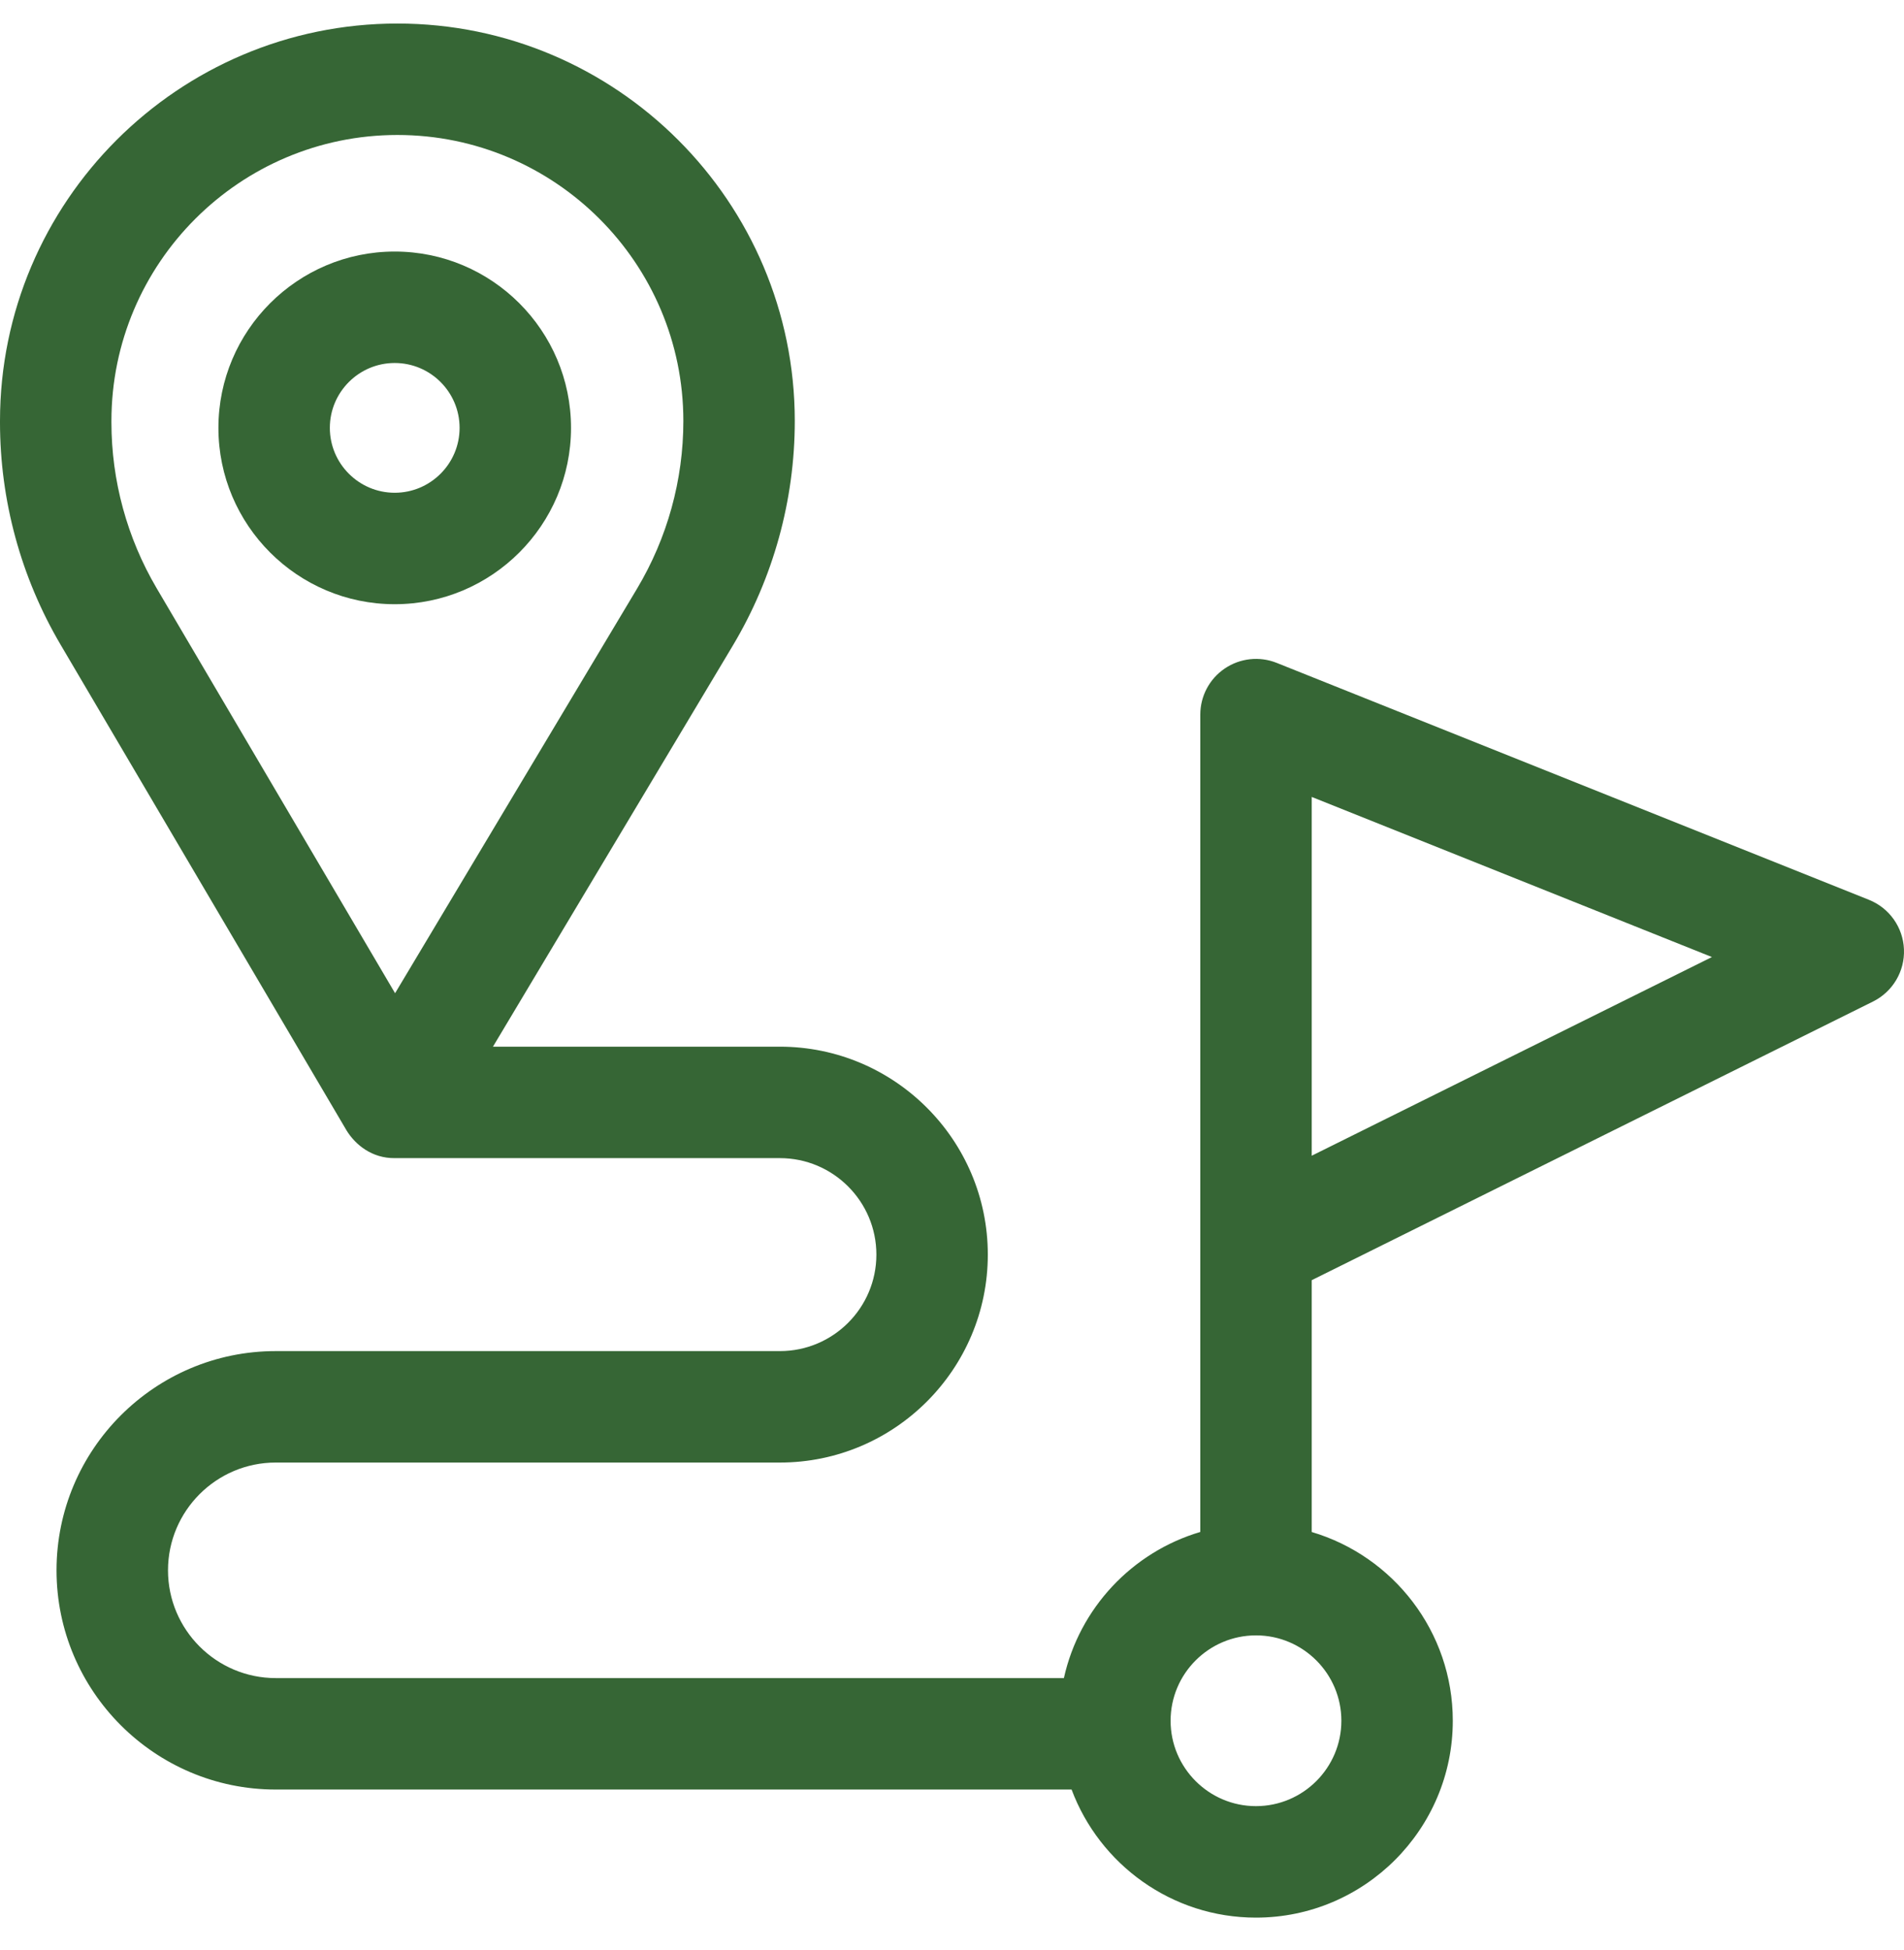
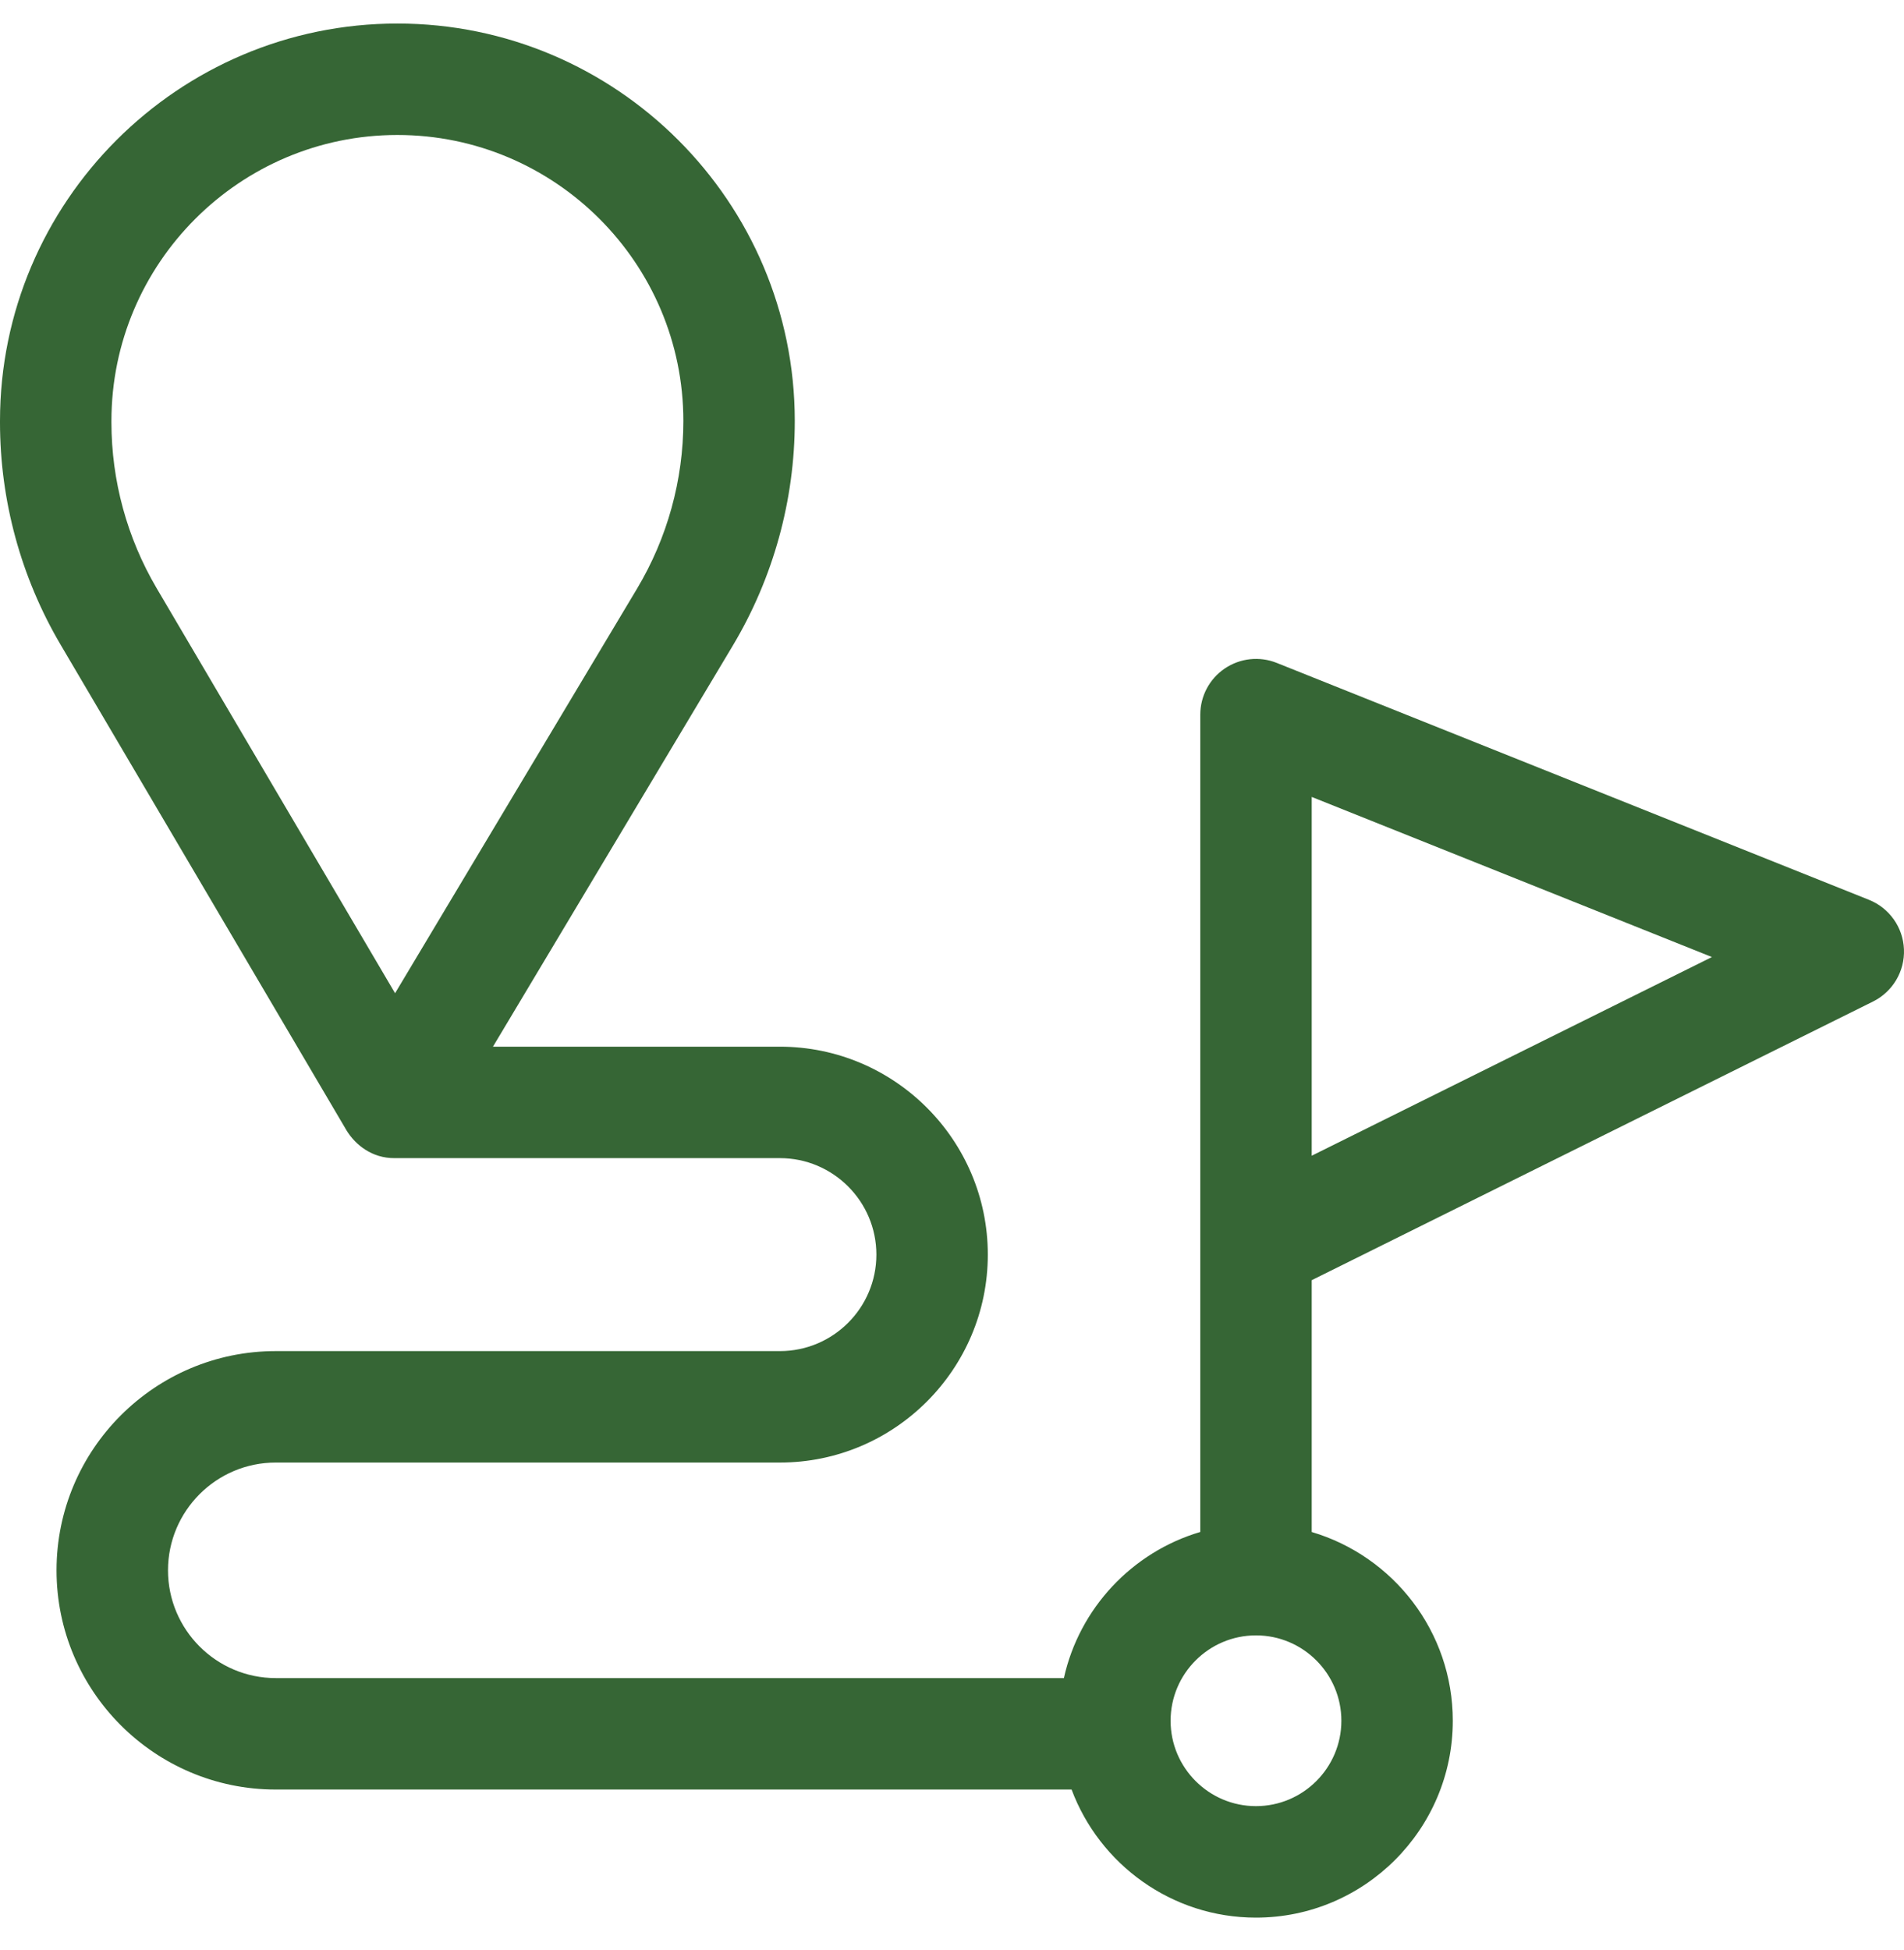
<svg xmlns="http://www.w3.org/2000/svg" width="42" height="43" viewBox="0 0 42 43" fill="none">
-   <path d="M12.596 9.437C12.596 7.292 10.851 5.548 8.707 5.548C6.563 5.548 4.818 7.292 4.818 9.437C4.818 11.581 6.562 13.326 8.707 13.326C10.851 13.326 12.596 11.581 12.596 9.437ZM8.707 10.868C7.918 10.868 7.276 10.226 7.276 9.437C7.276 8.648 7.918 8.006 8.707 8.006C9.496 8.006 10.138 8.648 10.138 9.437C10.138 10.226 9.496 10.868 8.707 10.868Z" fill="#366635" />
  <path d="M41.999 20.938C41.98 20.454 41.677 20.026 41.227 19.846L28.162 14.62C27.784 14.469 27.355 14.515 27.017 14.744C26.679 14.972 26.477 15.354 26.477 15.761V33.788C24.975 34.232 23.81 35.468 23.468 37.011H6.082C4.772 37.011 3.706 35.944 3.706 34.634C3.706 33.324 4.772 32.257 6.082 32.257H17.204C19.733 32.257 21.79 30.2 21.79 27.671C21.79 25.143 19.733 23.085 17.204 23.085H10.874L16.162 14.244C17.058 12.746 17.532 11.031 17.532 9.285C17.532 4.452 13.6 0.519 8.766 0.519C3.933 0.519 0 4.451 0 9.285V9.316C0 11.039 0.462 12.734 1.336 14.218L7.648 24.938C7.845 25.254 8.208 25.546 8.703 25.543H17.204C18.378 25.543 19.332 26.498 19.332 27.671C19.332 28.845 18.378 29.799 17.204 29.799H6.082C3.416 29.799 1.247 31.968 1.247 34.634C1.247 37.3 3.416 39.469 6.082 39.469H23.638C24.254 41.117 25.845 42.294 27.705 42.294C30.099 42.294 32.047 40.346 32.047 37.952C32.047 35.985 30.732 34.321 28.935 33.789V28.235L41.317 22.089C41.751 21.873 42.019 21.423 41.999 20.938ZM3.454 12.971C2.803 11.864 2.458 10.601 2.458 9.316V9.285C2.458 5.807 5.288 2.977 8.766 2.977C12.244 2.977 15.074 5.807 15.074 9.285C15.074 10.587 14.721 11.865 14.053 12.982L8.715 21.906L3.454 12.971ZM29.589 37.952C29.589 38.99 28.744 39.835 27.705 39.835C26.667 39.835 25.822 38.99 25.822 37.952C25.822 36.915 26.665 36.071 27.702 36.069C27.703 36.069 27.705 36.069 27.706 36.069C27.707 36.069 27.709 36.069 27.71 36.069C28.746 36.071 29.589 36.915 29.589 37.952ZM28.935 25.49V17.577L37.763 21.108L28.935 25.49Z" fill="#366635" />
</svg>